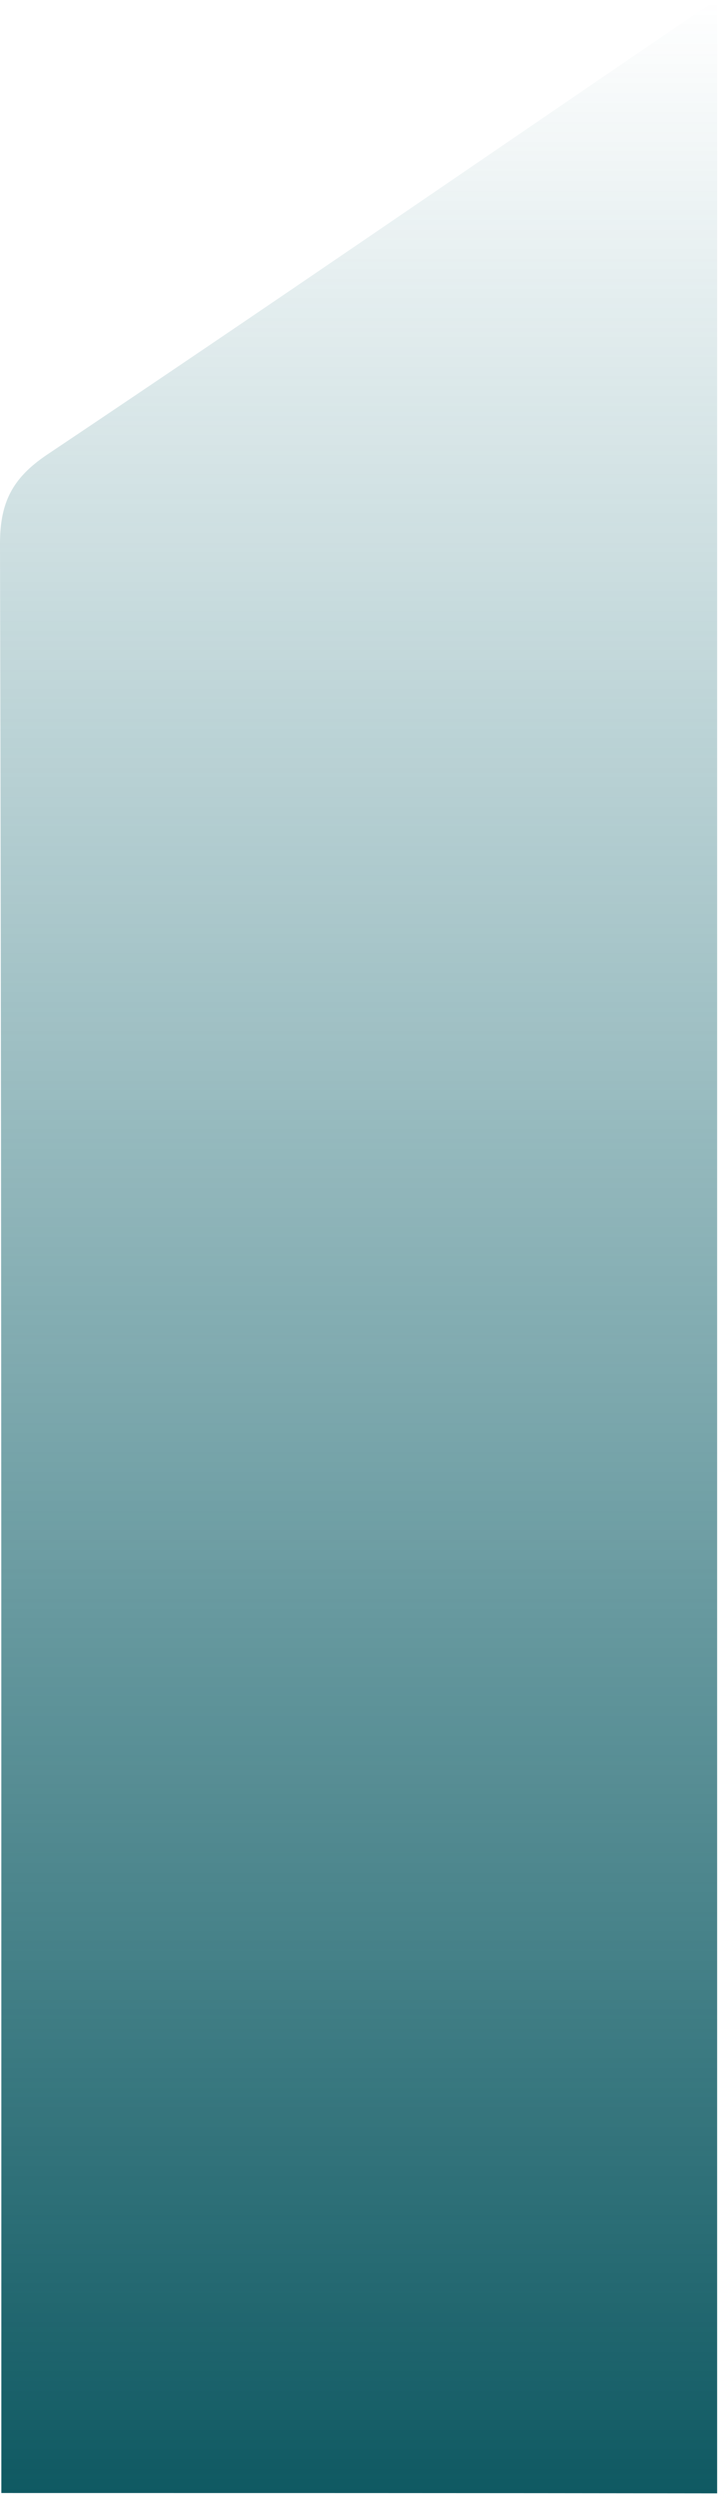
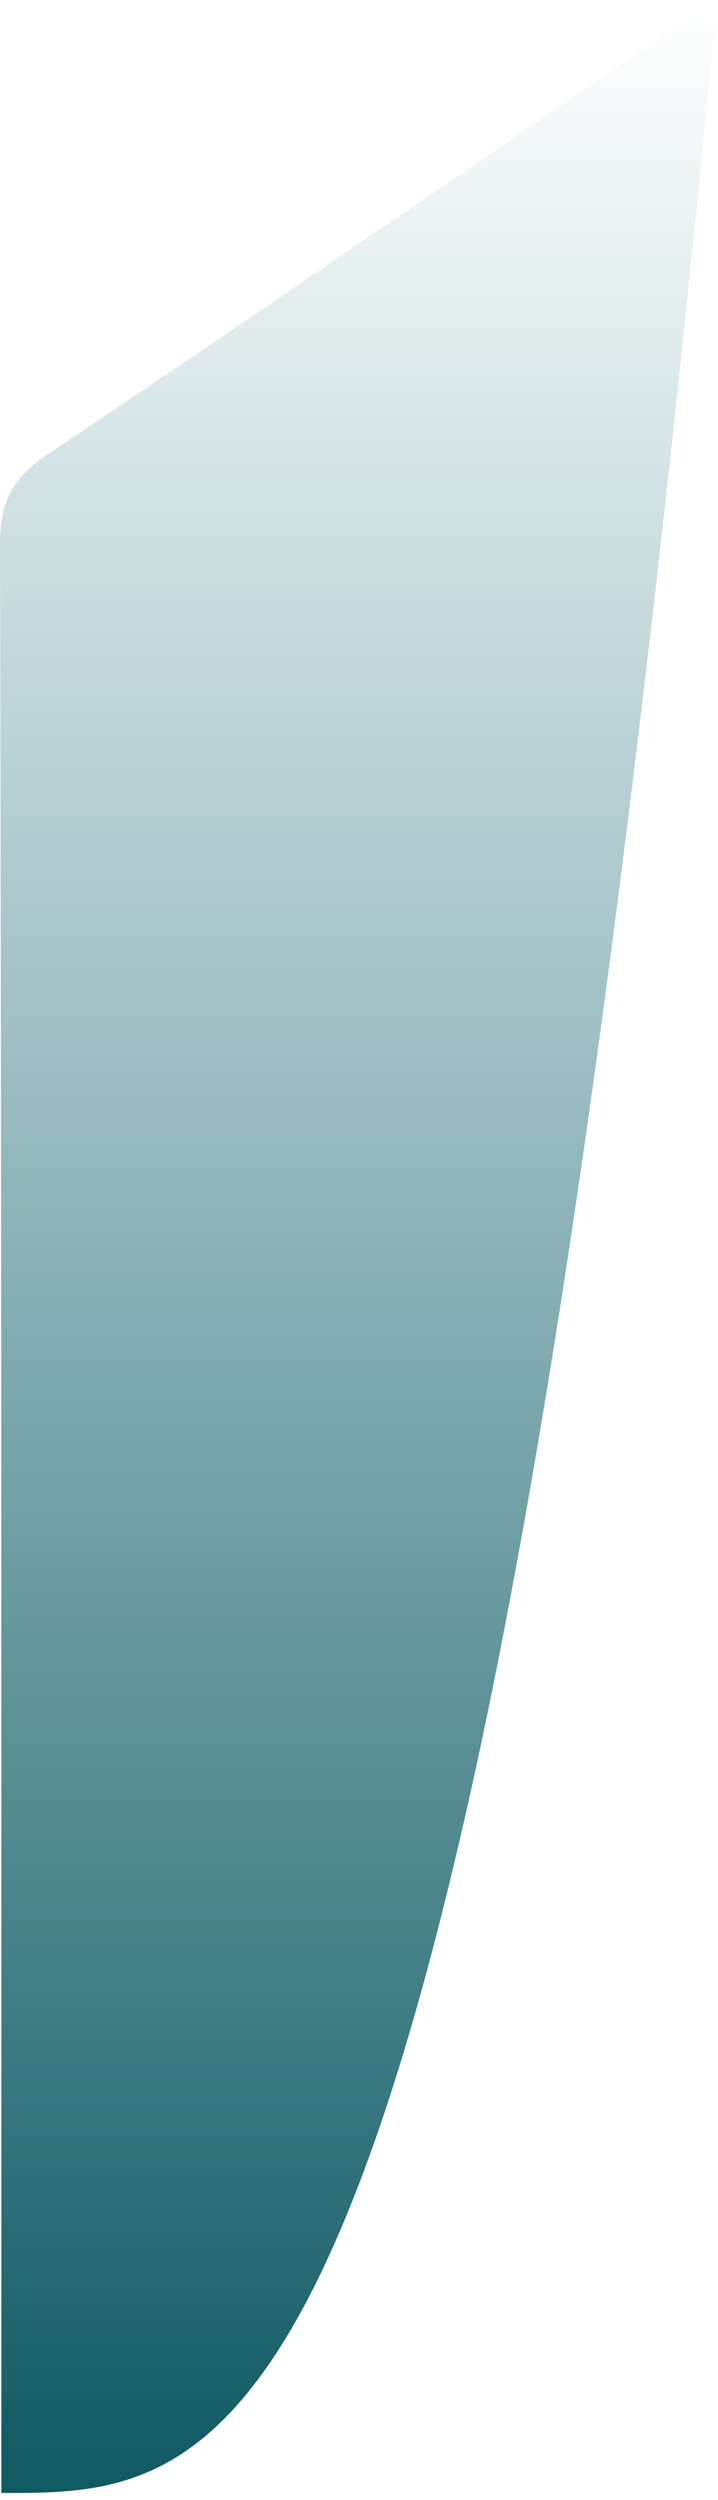
<svg xmlns="http://www.w3.org/2000/svg" preserveAspectRatio="none" width="100%" height="100%" overflow="visible" style="display: block;" viewBox="0 0 98 341" fill="none">
  <g id="Group">
-     <path id="Vector" d="M0.183 340.048C0.183 322.597 0.183 305.51 0.183 288.418C0.183 217.018 0.183 145.575 0 74.173C0 68.538 1.679 65.22 6.395 62.038C35.998 42.222 65.33 22.043 94.755 2C95.615 1.409 96.476 0.909 97.882 0C97.882 113.714 97.882 226.7 97.882 340.095C65.24 340.048 33.097 340.048 0.183 340.048Z" fill="url(#paint0_linear_183_64)" />
+     <path id="Vector" d="M0.183 340.048C0.183 322.597 0.183 305.51 0.183 288.418C0.183 217.018 0.183 145.575 0 74.173C0 68.538 1.679 65.22 6.395 62.038C35.998 42.222 65.33 22.043 94.755 2C95.615 1.409 96.476 0.909 97.882 0C65.24 340.048 33.097 340.048 0.183 340.048Z" fill="url(#paint0_linear_183_64)" />
  </g>
  <defs>
    <linearGradient id="paint0_linear_183_64" x1="48.941" y1="0" x2="48.941" y2="340.095" gradientUnits="userSpaceOnUse">
      <stop stop-color="#1D707A" stop-opacity="0" />
      <stop offset="1" stop-color="#0F5962" />
    </linearGradient>
  </defs>
</svg>